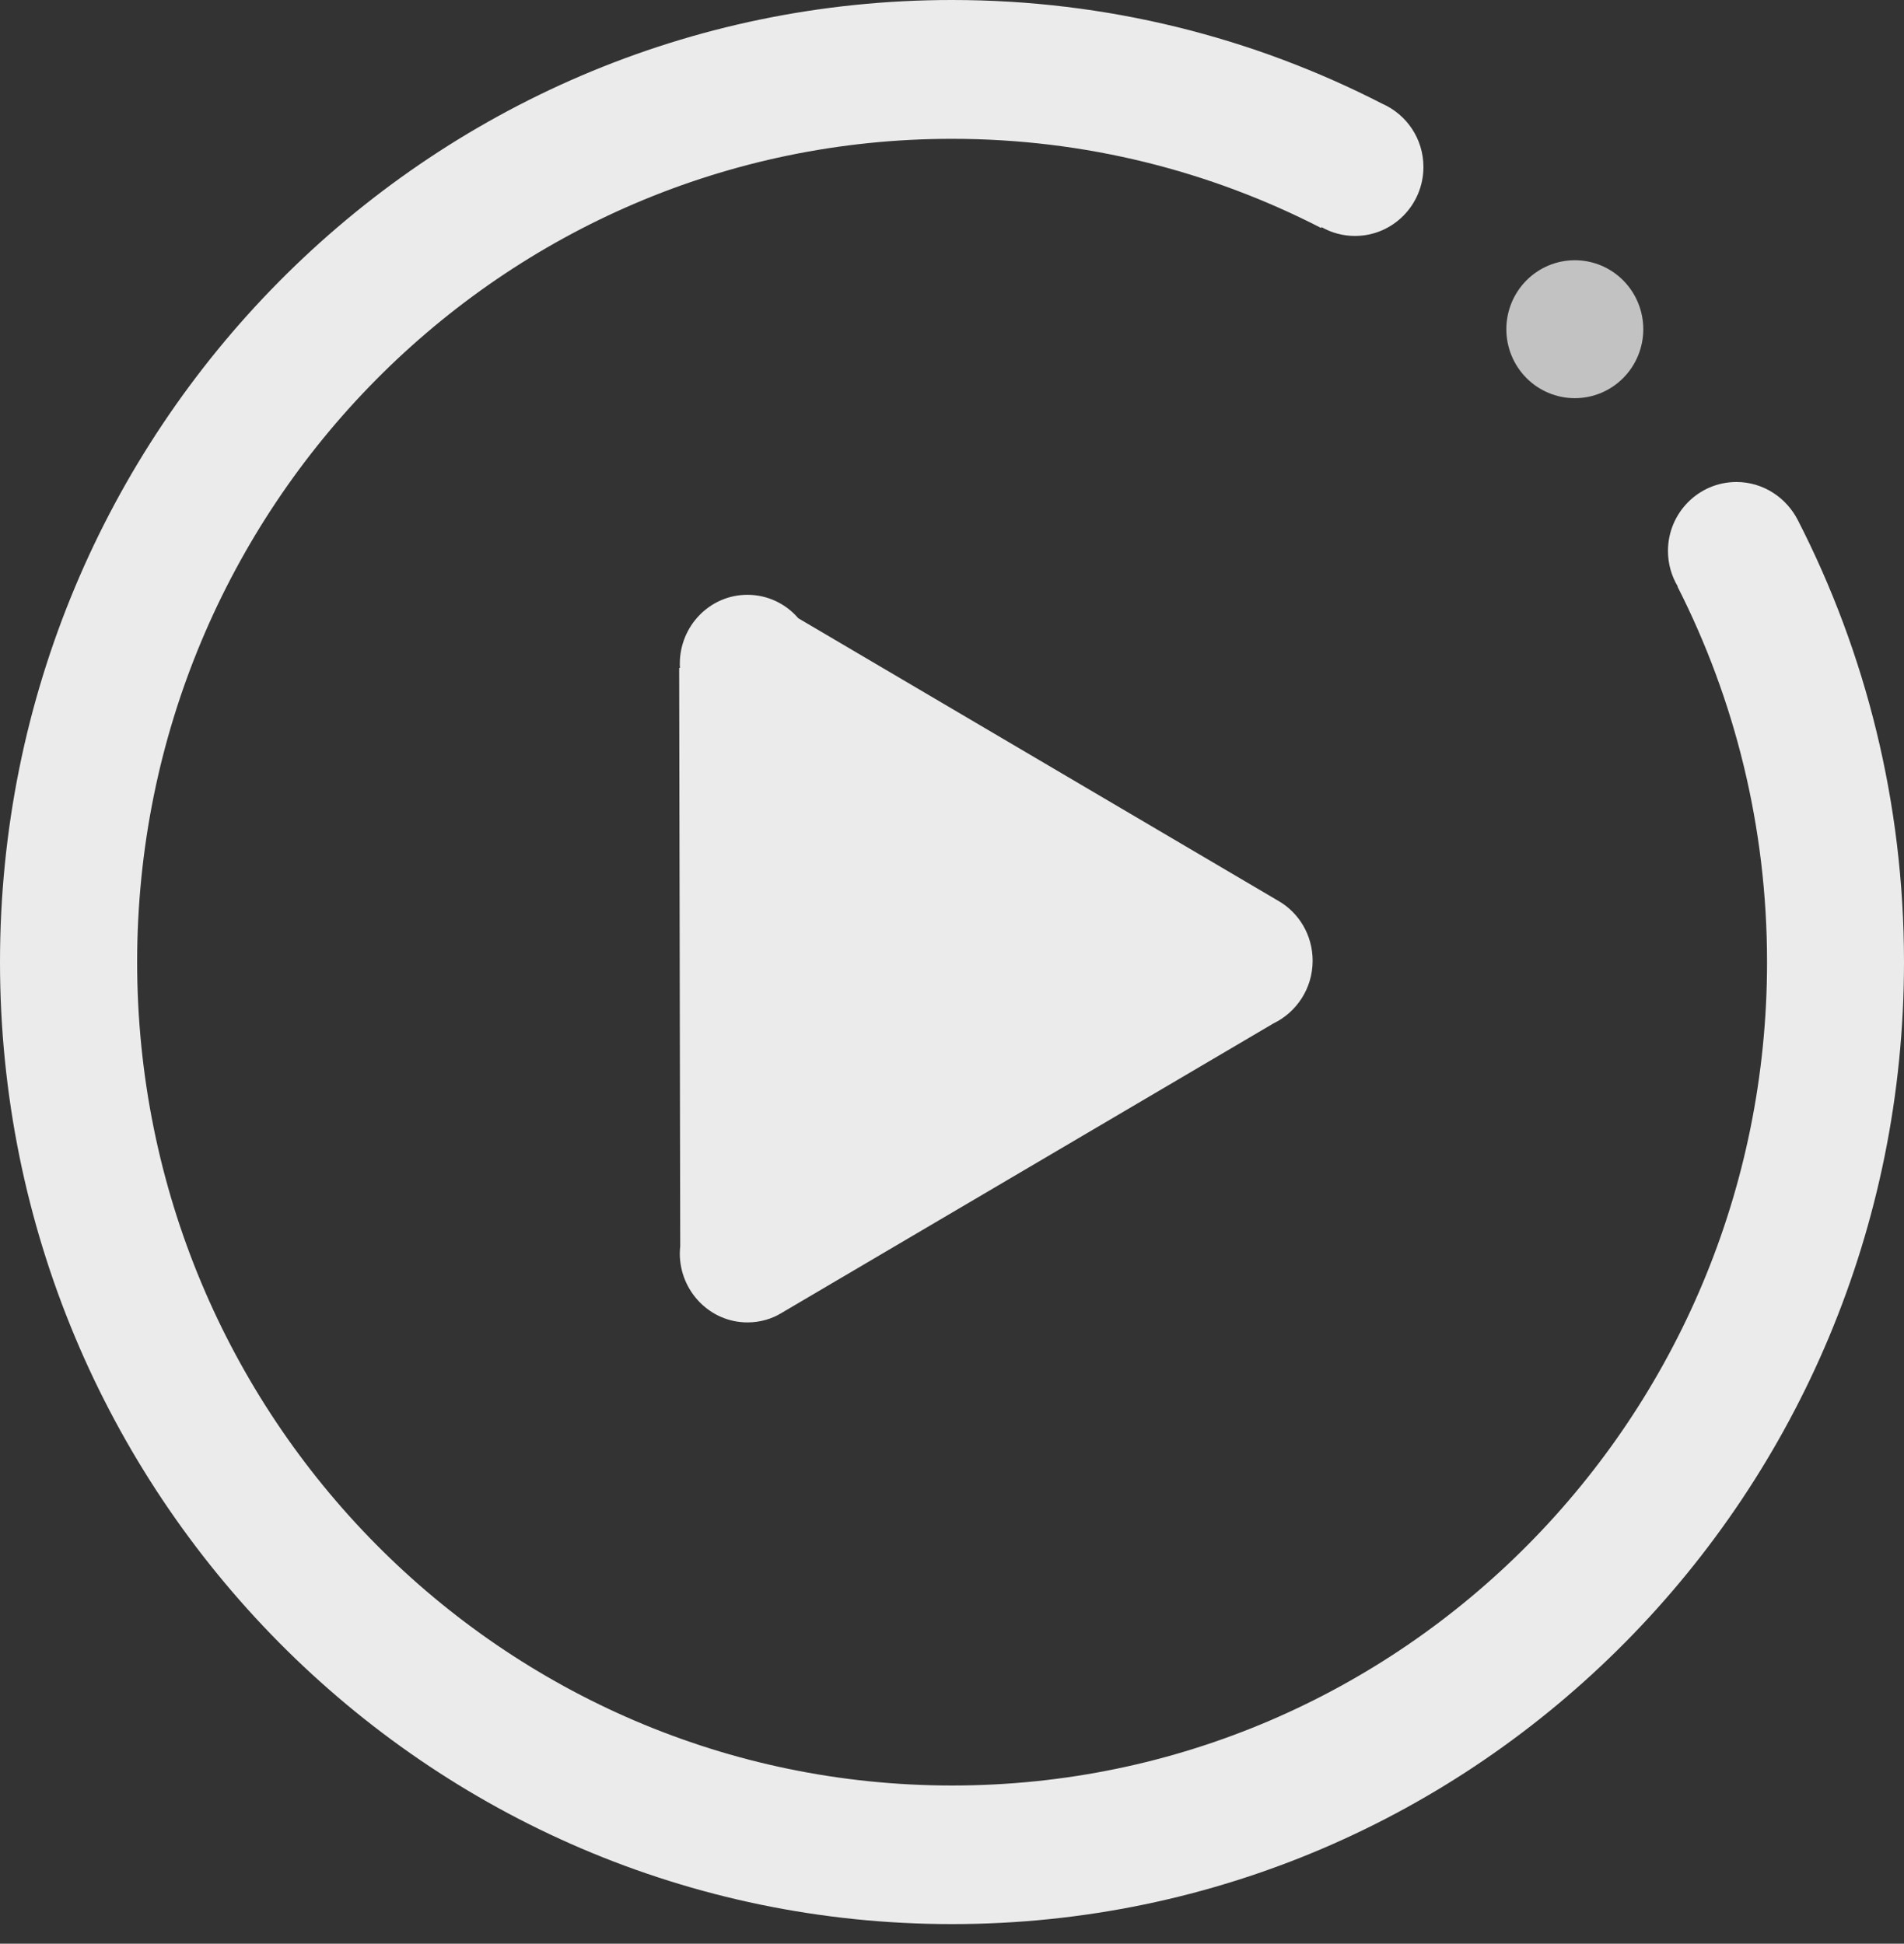
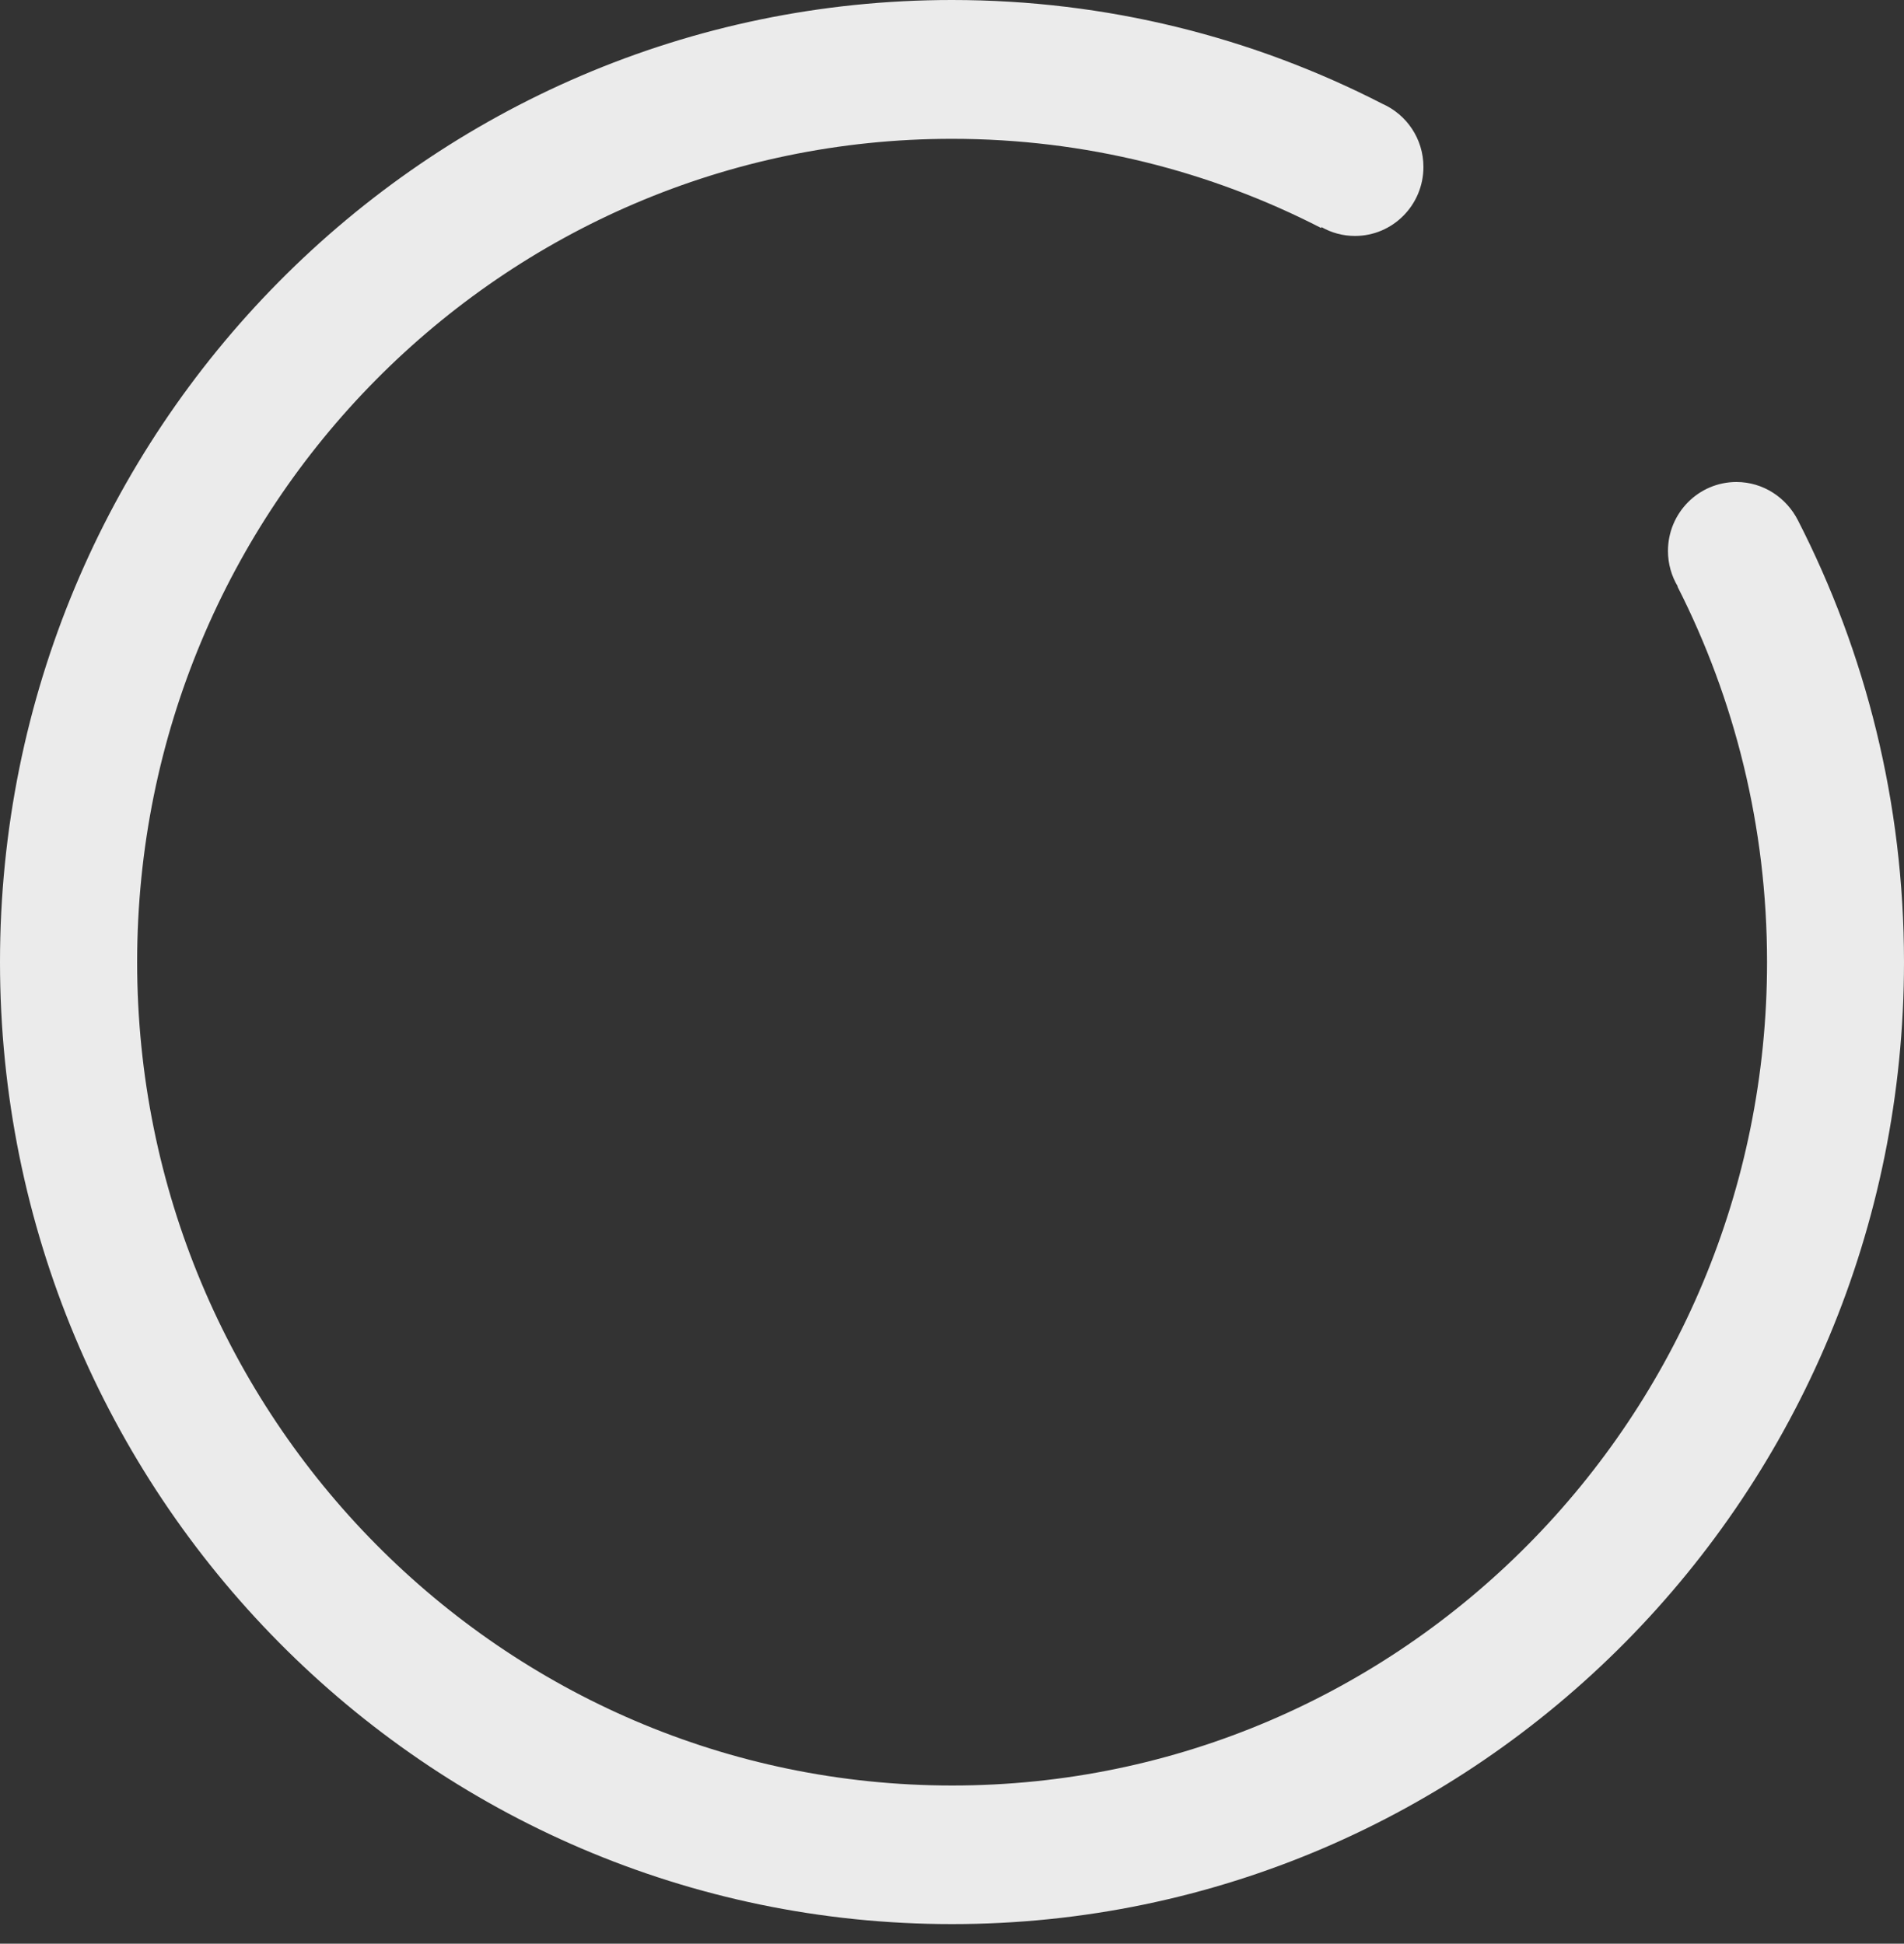
<svg xmlns="http://www.w3.org/2000/svg" width="95" height="97" viewBox="0 0 95 97" fill="none">
  <rect x="0" y="0" width="95" height="97" fill="#333333" stroke="none" />
-   <path d="M75.159 16.429C75.159 17.342 75.519 18.218 76.16 18.863C76.801 19.509 77.67 19.871 78.576 19.871C79.482 19.871 80.351 19.509 80.991 18.863C81.632 18.218 81.992 17.342 81.992 16.429C81.992 15.516 81.632 14.64 80.991 13.995C80.351 13.349 79.482 12.987 78.576 12.987C77.67 12.987 76.801 13.349 76.16 13.995C75.519 14.64 75.159 15.516 75.159 16.429Z" fill="white" fill-opacity="0.7" />
-   <path d="M37.293 65.994C37.919 65.994 38.513 65.823 39.012 65.512L63.531 51.078C64.688 50.52 65.494 49.33 65.494 47.946C65.494 46.67 64.815 45.555 63.796 44.965L39.829 30.852C39.213 30.134 38.301 29.683 37.293 29.683C35.426 29.683 33.919 31.228 33.919 33.126C33.919 33.19 33.919 33.255 33.93 33.319L33.887 33.34L33.94 62.188C33.93 62.305 33.919 62.423 33.919 62.552C33.919 64.45 35.436 65.994 37.293 65.994Z" fill="white" fill-opacity="0.9" />
  <path d="M89.706 25.962C89.133 24.836 87.976 24.054 86.639 24.054C84.751 24.054 83.223 25.598 83.223 27.496C83.223 28.139 83.403 28.751 83.711 29.265L83.7 29.276C86.554 34.895 88.167 41.265 88.167 48.011C88.167 70.702 69.961 89.105 47.511 89.105C25.06 89.105 6.843 70.702 6.843 48.011C6.843 25.319 25.05 6.928 47.5 6.928C54.131 6.928 60.391 8.536 65.918 11.378L65.94 11.335C66.428 11.614 67.001 11.775 67.605 11.775C69.494 11.775 71.022 10.231 71.022 8.332C71.022 6.928 70.184 5.716 68.974 5.18C62.523 1.866 55.234 0 47.5 0C21.262 0 0 21.501 0 48.011C0 74.52 21.262 96.021 47.5 96.021C73.738 96.021 95 74.531 95 48.011C95 40.064 93.09 32.568 89.706 25.962Z" fill="white" fill-opacity="0.9" />
</svg>